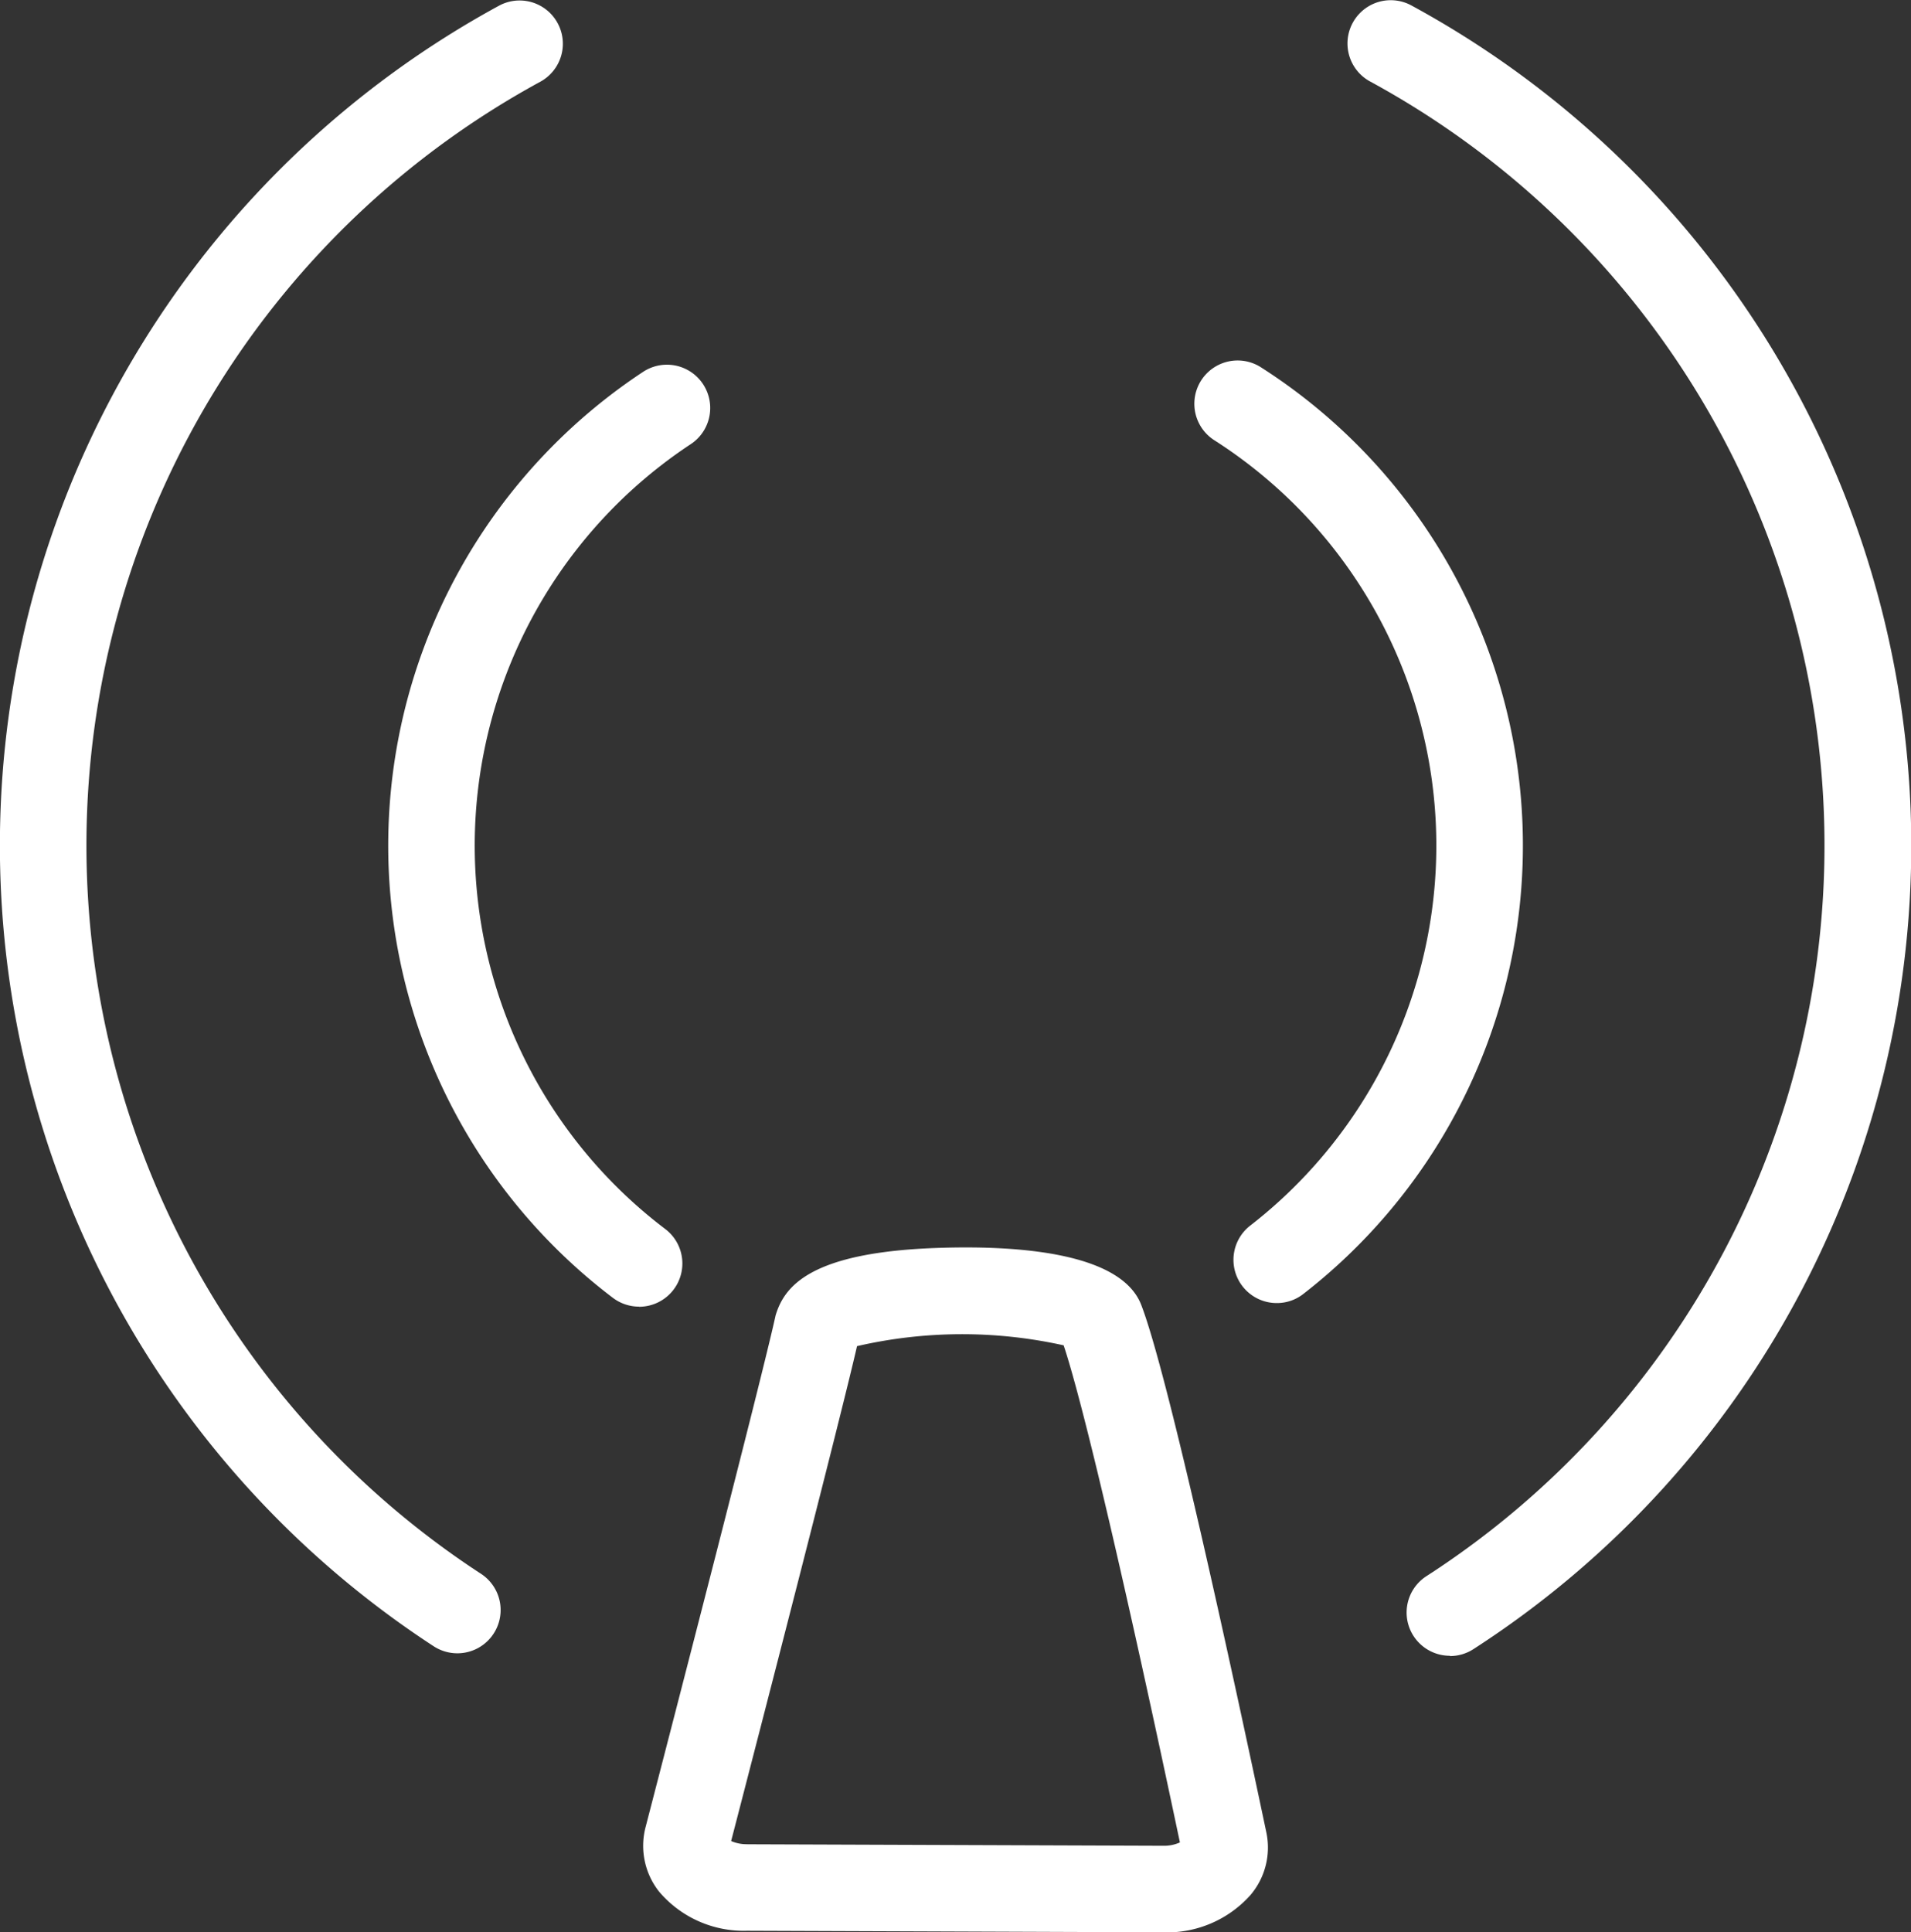
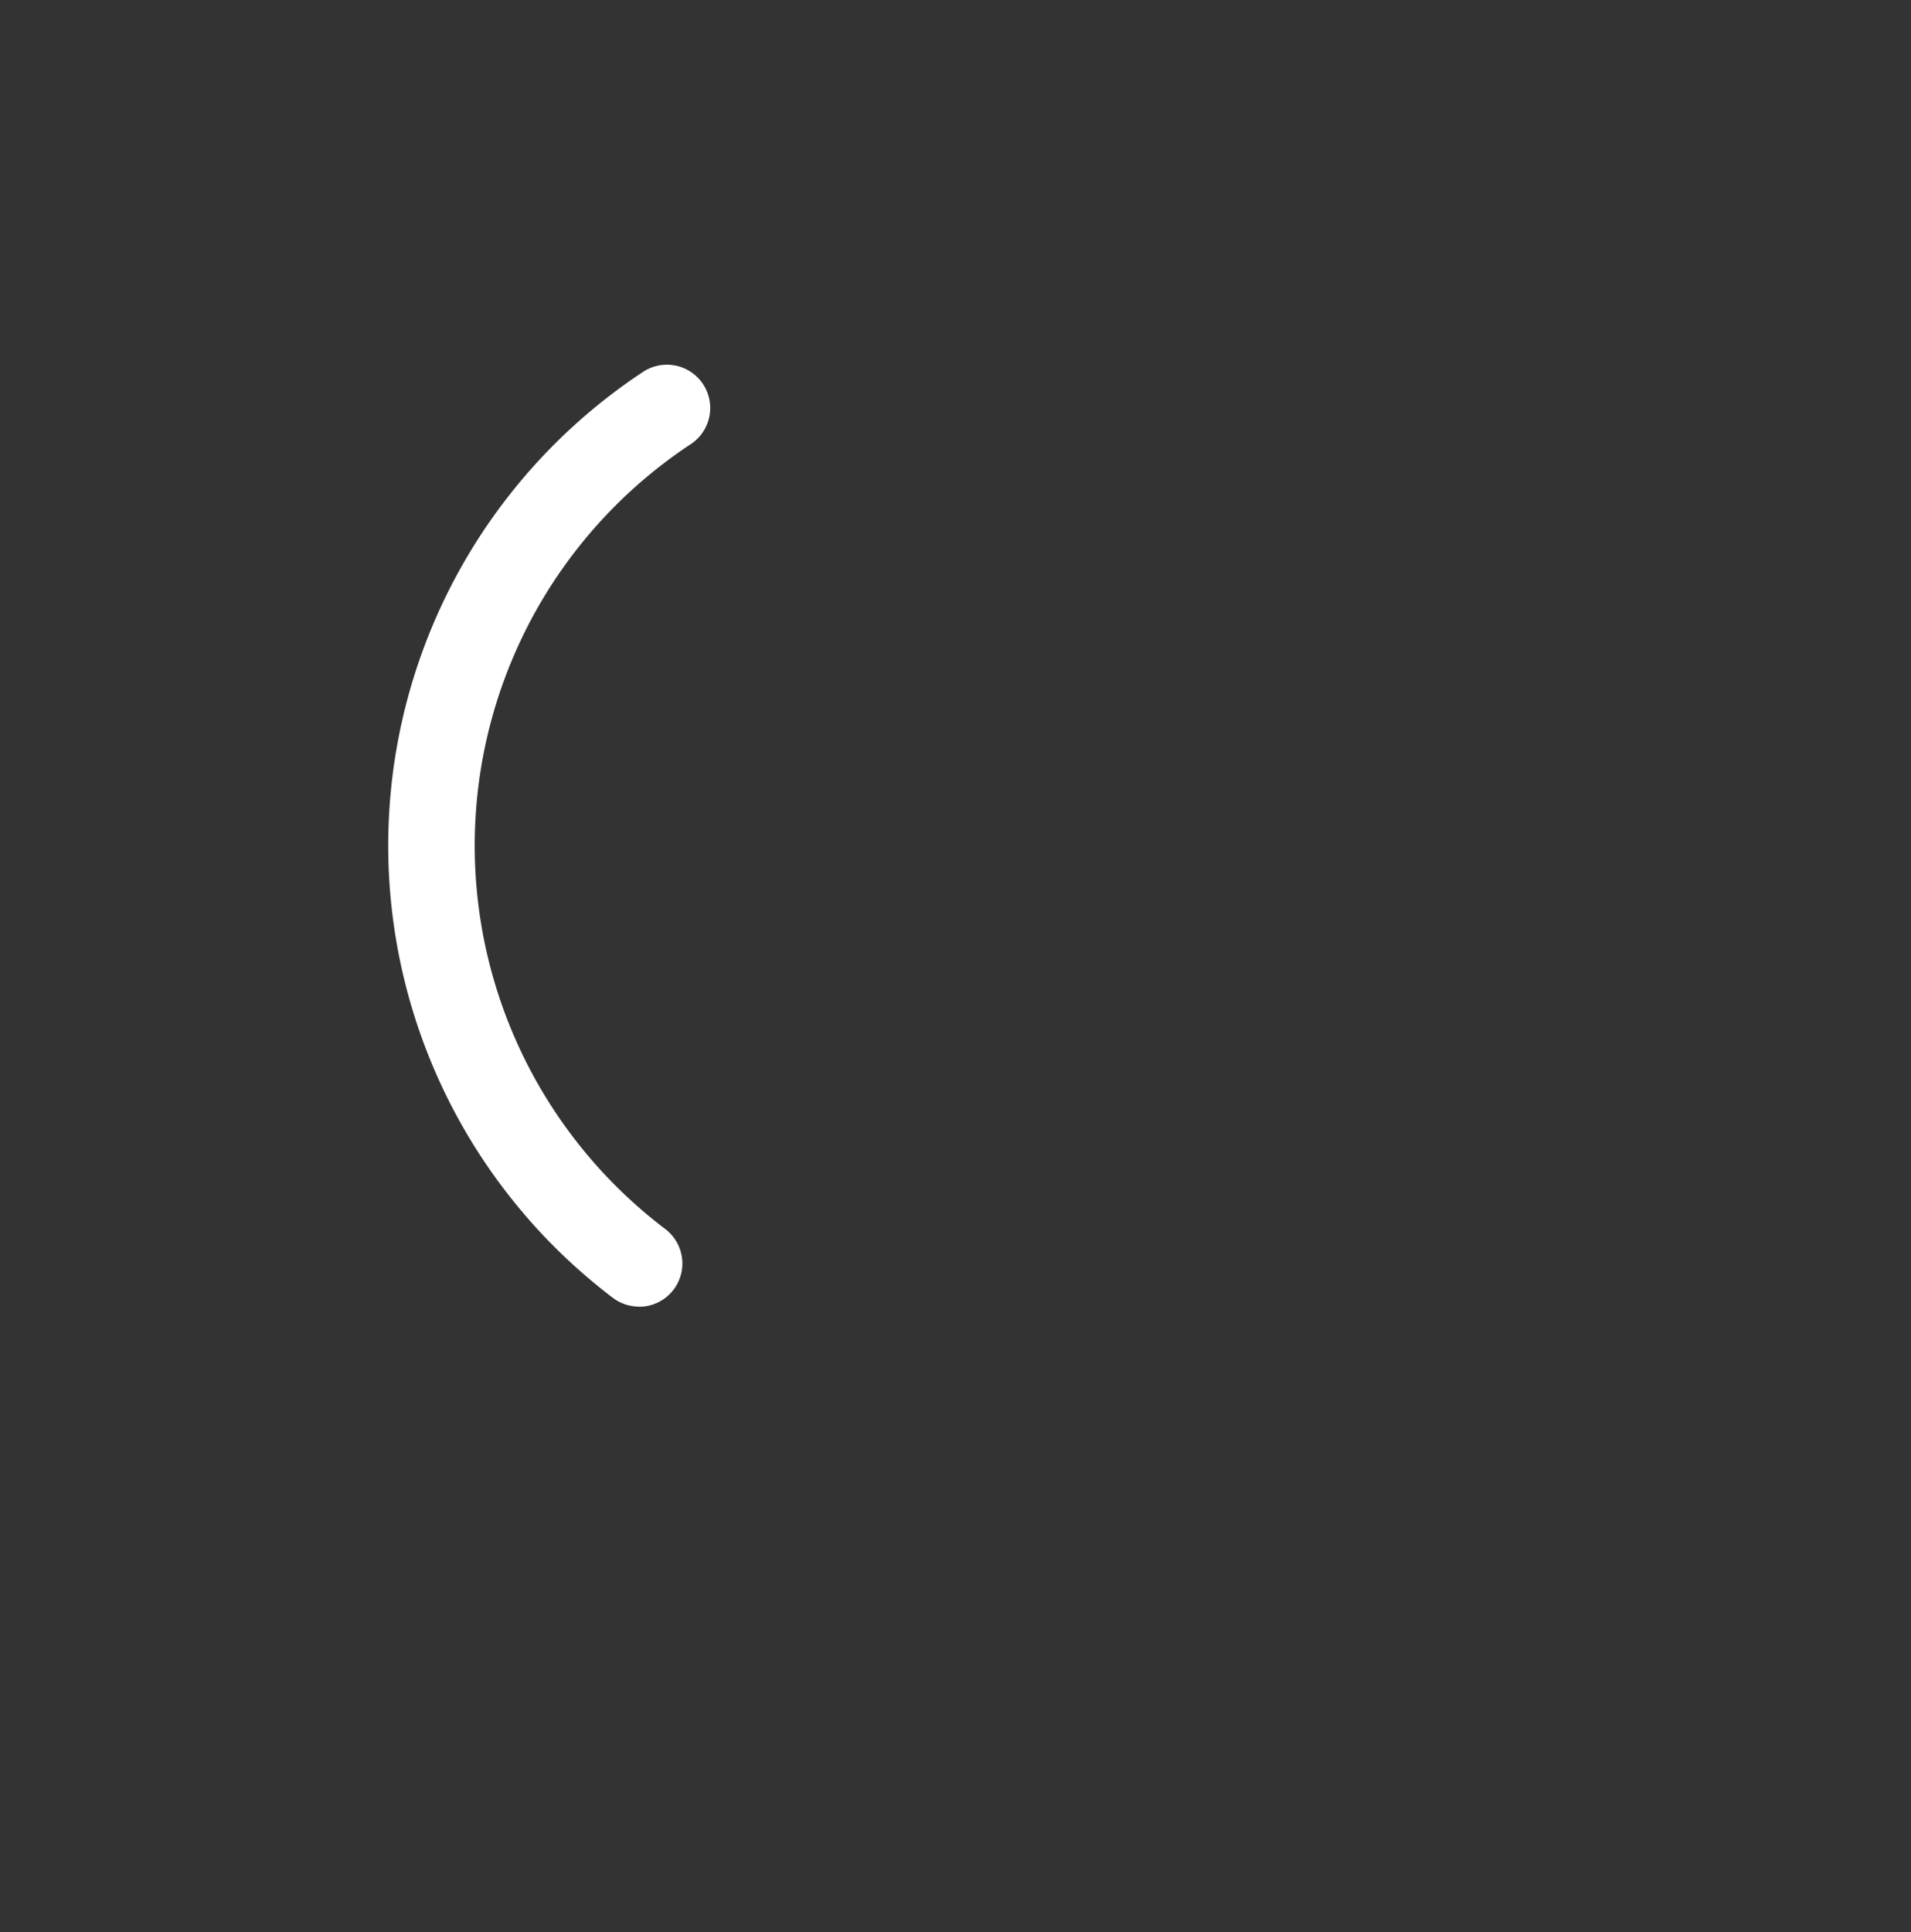
<svg xmlns="http://www.w3.org/2000/svg" id="no-wire" width="33.137" height="33.5" viewBox="0 0 33.137 33.5">
  <rect x="0" y="0" width="33.137" height="33.5" fill="#333333" stroke="none" />
  <defs>
    <clipPath id="clip-path">
      <rect id="Rectangle_1067" data-name="Rectangle 1067" width="33.137" height="33.5" fill="#fff" />
    </clipPath>
  </defs>
  <g id="Group_226" data-name="Group 226" clip-path="url(#clip-path)">
    <path id="Path_178" data-name="Path 178" d="M11.081,22.653a.753.753,0,0,1-.453-.152,9.84,9.84,0,0,1,.523-16.054A.75.75,0,0,1,11.978,7.7a8.339,8.339,0,0,0-.443,13.607.75.75,0,0,1-.454,1.348" fill="#fff" />
-     <path id="Path_179" data-name="Path 179" d="M22.138,22.591a.75.75,0,0,1-.46-1.342,8.339,8.339,0,0,0-.622-13.617.75.75,0,1,1,.809-1.264A9.839,9.839,0,0,1,22.6,22.433a.739.739,0,0,1-.459.158" fill="#fff" />
-     <path id="Path_180" data-name="Path 180" d="M7.93,28.663a.754.754,0,0,1-.41-.122A16.573,16.573,0,0,1,8.651.1a.75.75,0,1,1,.718,1.317A15.073,15.073,0,0,0,8.341,27.285a.75.75,0,0,1-.411,1.378" fill="#fff" />
-     <path id="Path_181" data-name="Path 181" d="M25.142,28.706a.75.75,0,0,1-.408-1.38,15.074,15.074,0,0,0-.983-25.917A.75.75,0,0,1,24.467.091a16.574,16.574,0,0,1,1.082,28.5.75.75,0,0,1-.407.12" fill="#fff" />
-     <path id="Path_182" data-name="Path 182" d="M20.176,33.5h-.008l-7.215-.027a1.921,1.921,0,0,1-1.525-.679,1.28,1.28,0,0,1-.236-1.108c.469-1.81,2.021-7.8,2.257-8.881.152-.505.6-1.106,2.874-1.172,1.4-.042,3.135.1,3.47,1,.46,1.2,1.555,6.239,2.166,9.137a1.27,1.27,0,0,1-.274,1.082,1.939,1.939,0,0,1-1.509.649m-7.217-1.527L20.173,32h0a.67.67,0,0,0,.287-.058c-.938-4.442-1.679-7.609-2.016-8.618a8.127,8.127,0,0,0-3.583.014c-.309,1.341-1.693,6.692-2.183,8.58a.667.667,0,0,0,.278.055m5.431-8.81,0,.009,0-.009" fill="#fff" />
  </g>
</svg>